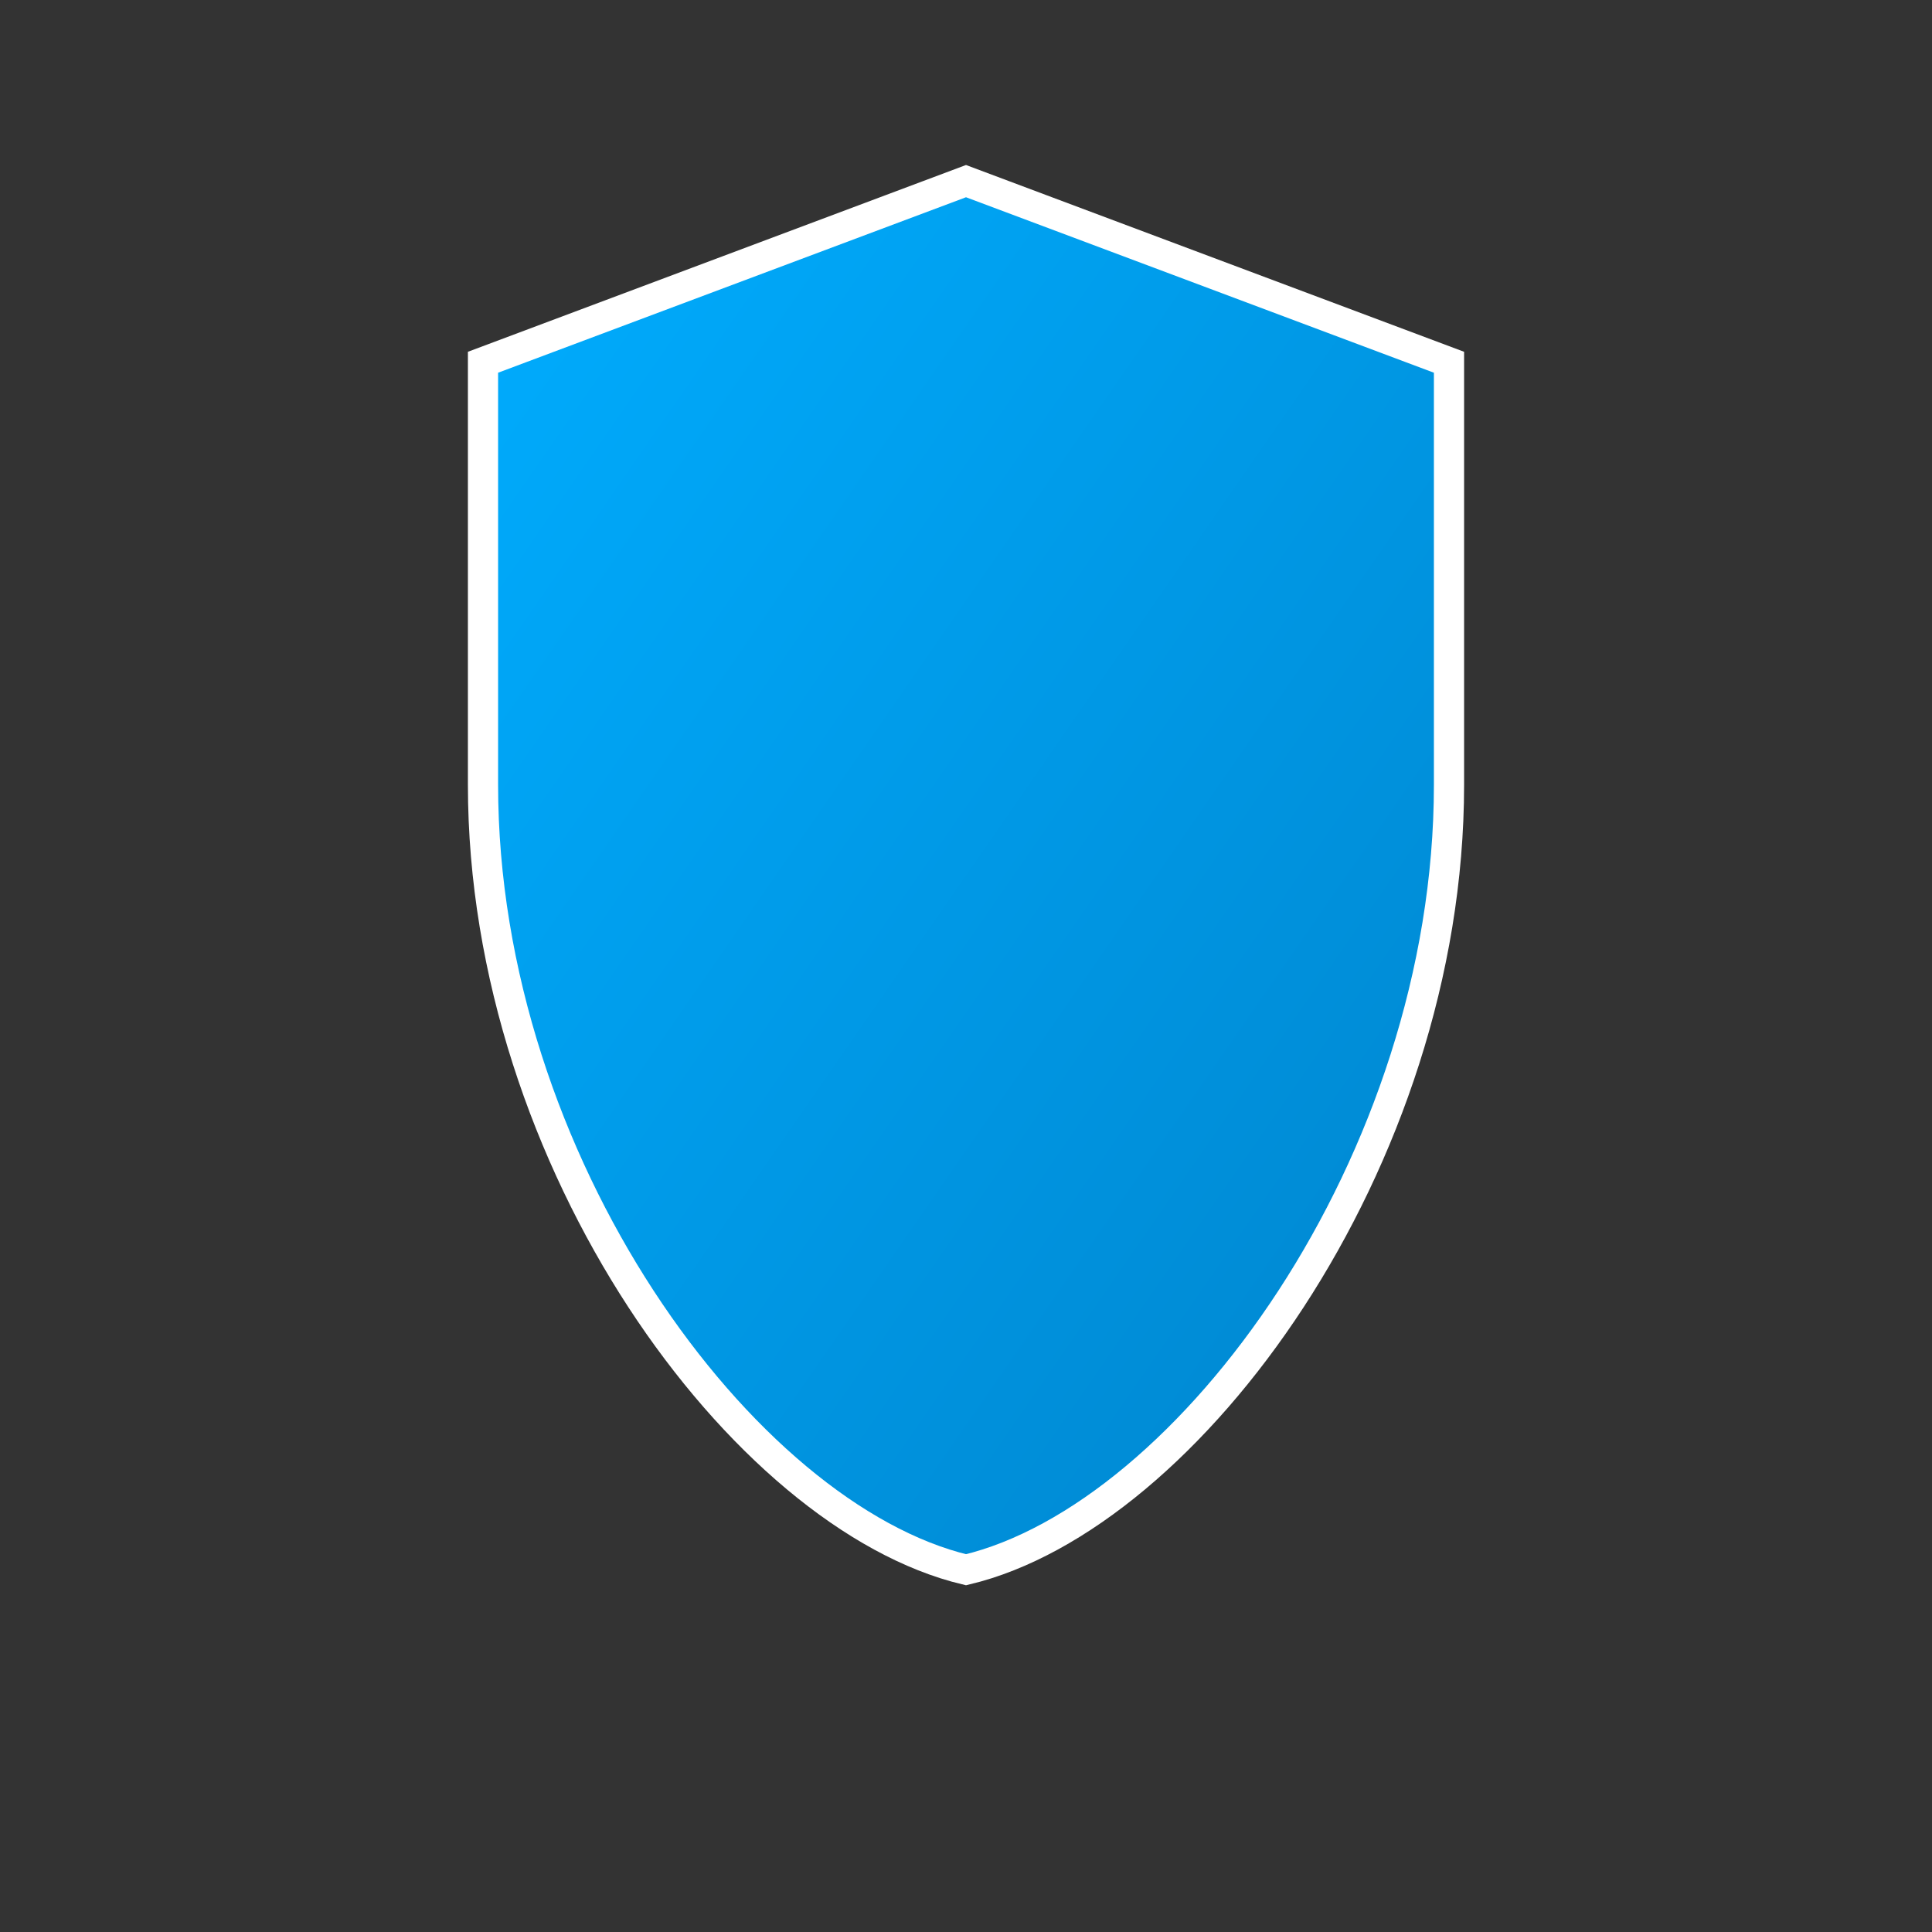
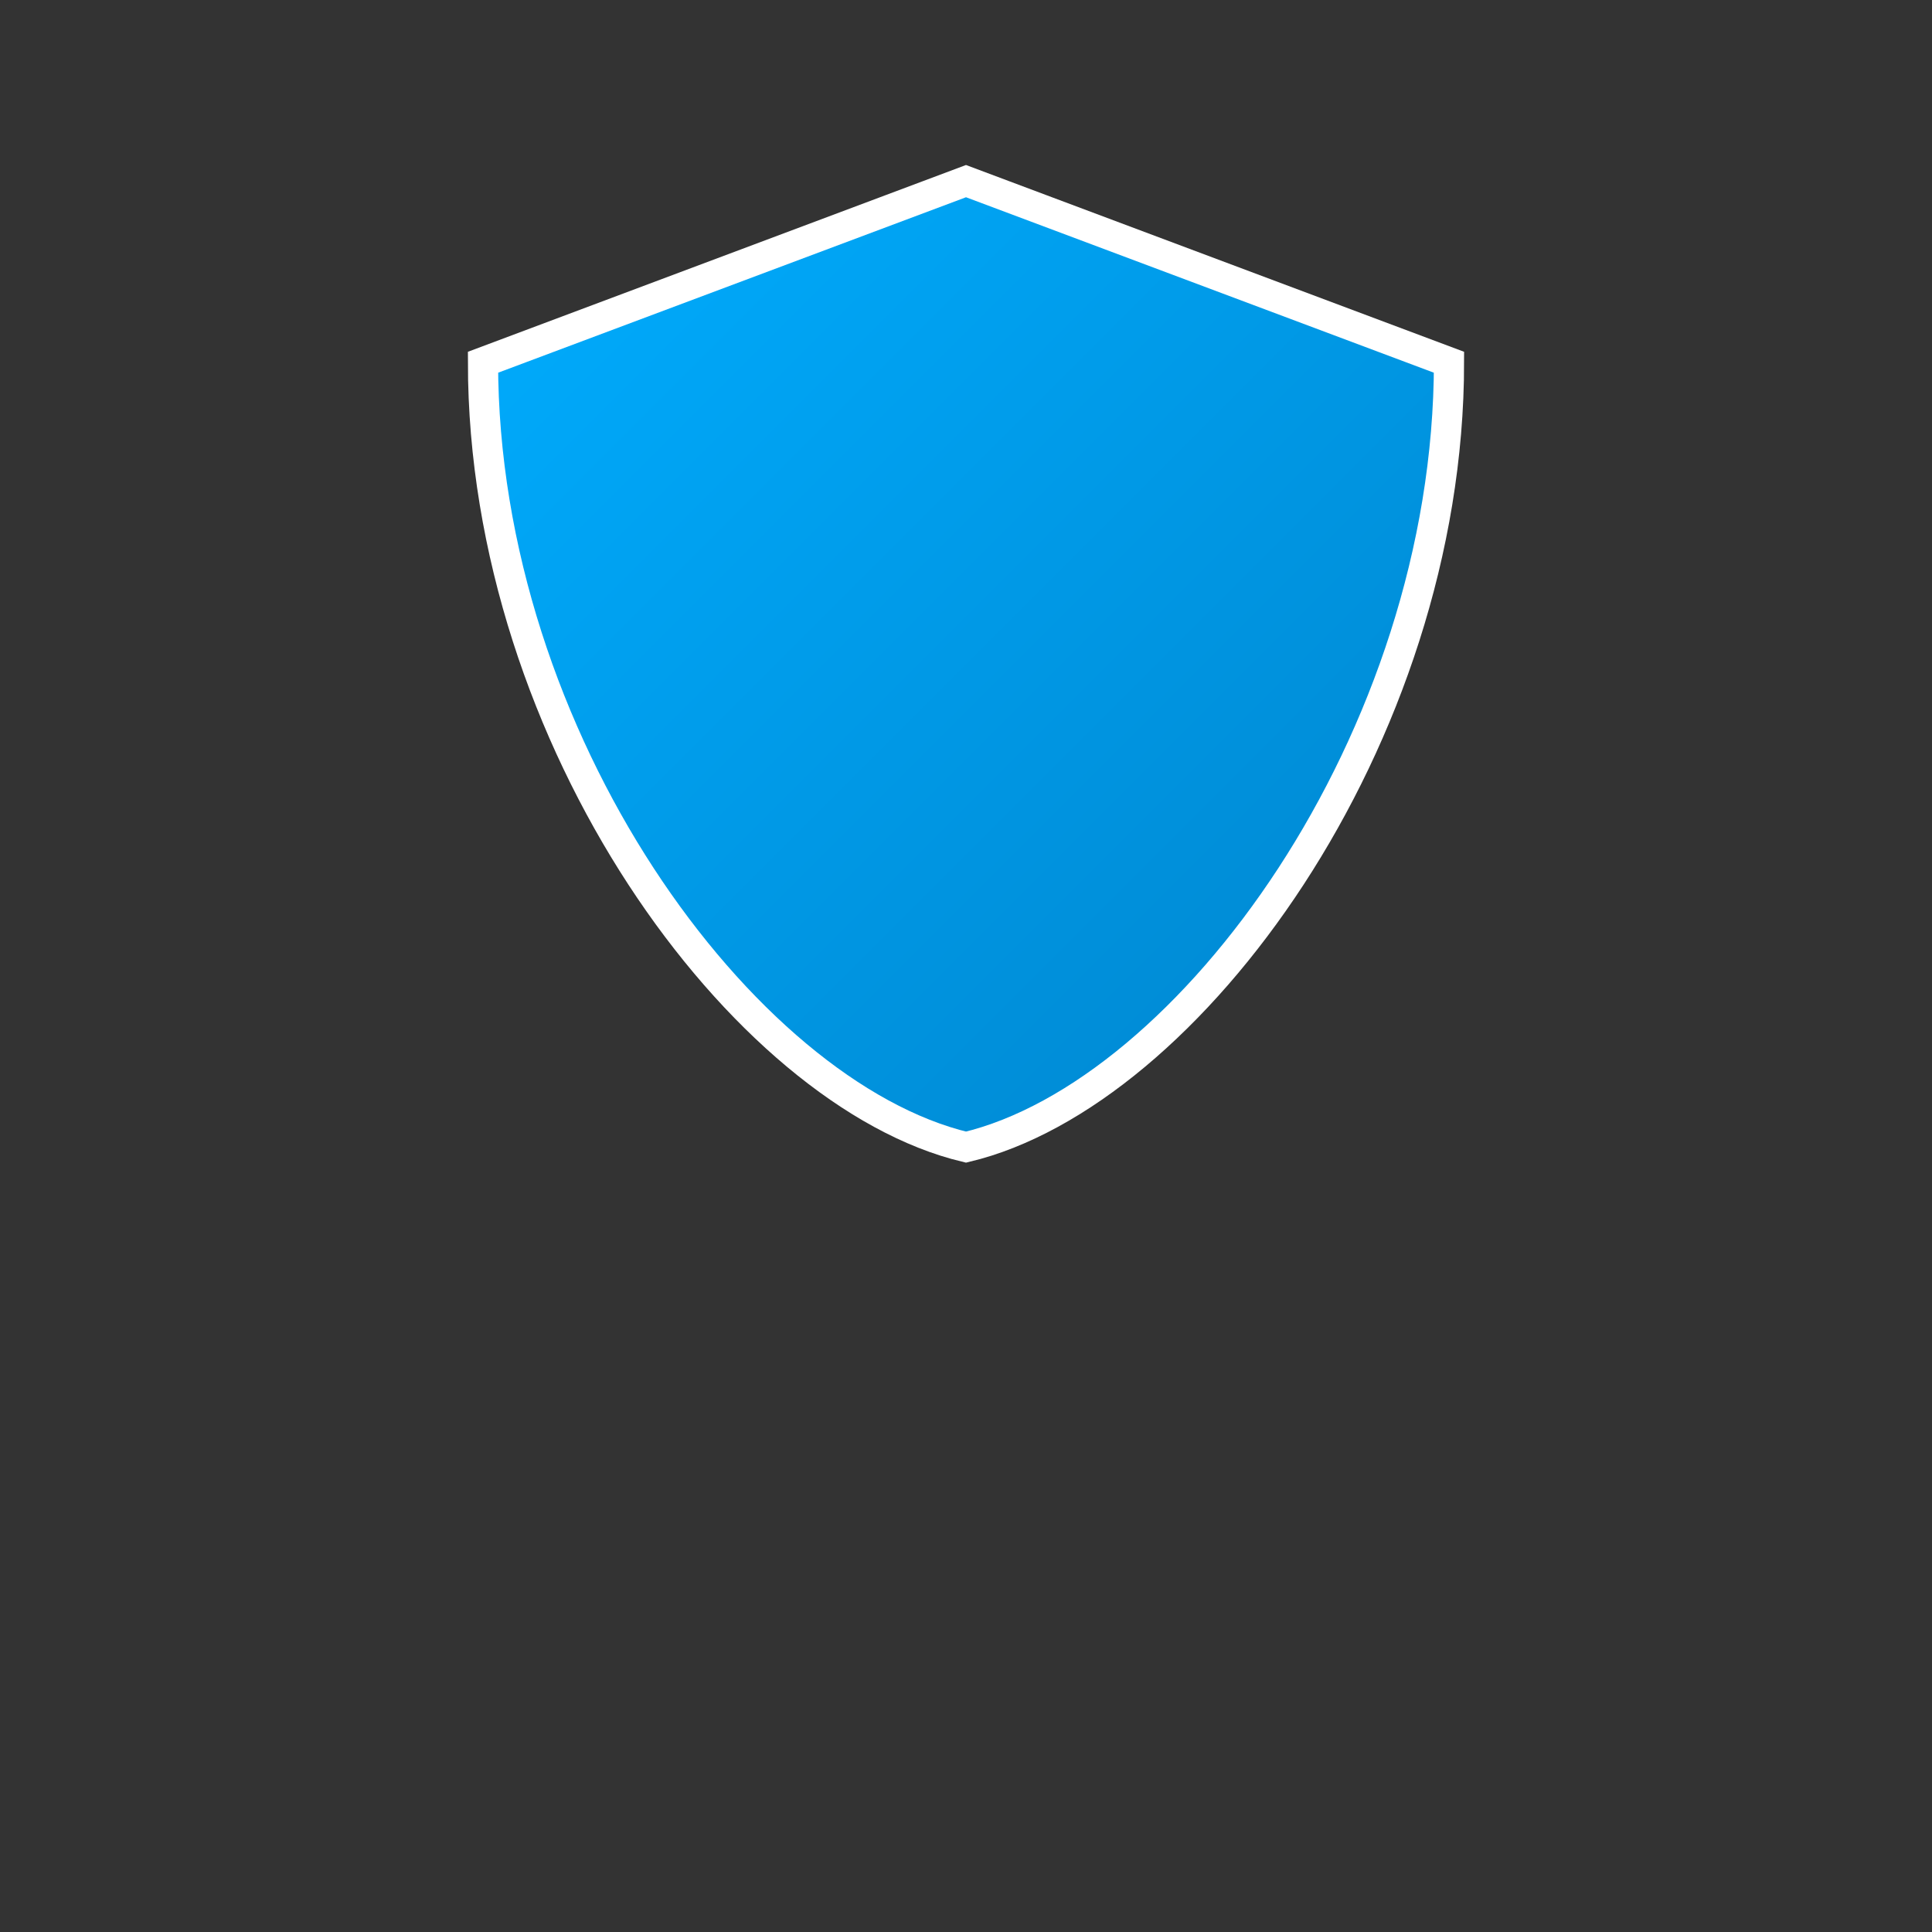
<svg xmlns="http://www.w3.org/2000/svg" viewBox="0 0 32 32" width="32" height="32">
  <rect x="0" y="0" width="32" height="32" fill="#333333" stroke="none" />
  <defs>
    <linearGradient id="shieldGradient" x1="0%" y1="0%" x2="100%" y2="100%">
      <stop offset="0%" style="stop-color:#00adff;stop-opacity:1" />
      <stop offset="100%" style="stop-color:#0084cc;stop-opacity:1" />
    </linearGradient>
  </defs>
-   <path d="M16 3L8 6v7c0 6.25 4.31 12.12 8 13 3.69-.88 8-6.75 8-13V6l-8-3z" fill="url(#shieldGradient)" stroke="#ffffff" stroke-width="0.5" />
+   <path d="M16 3L8 6c0 6.25 4.31 12.12 8 13 3.69-.88 8-6.75 8-13V6l-8-3z" fill="url(#shieldGradient)" stroke="#ffffff" stroke-width="0.5" />
</svg>